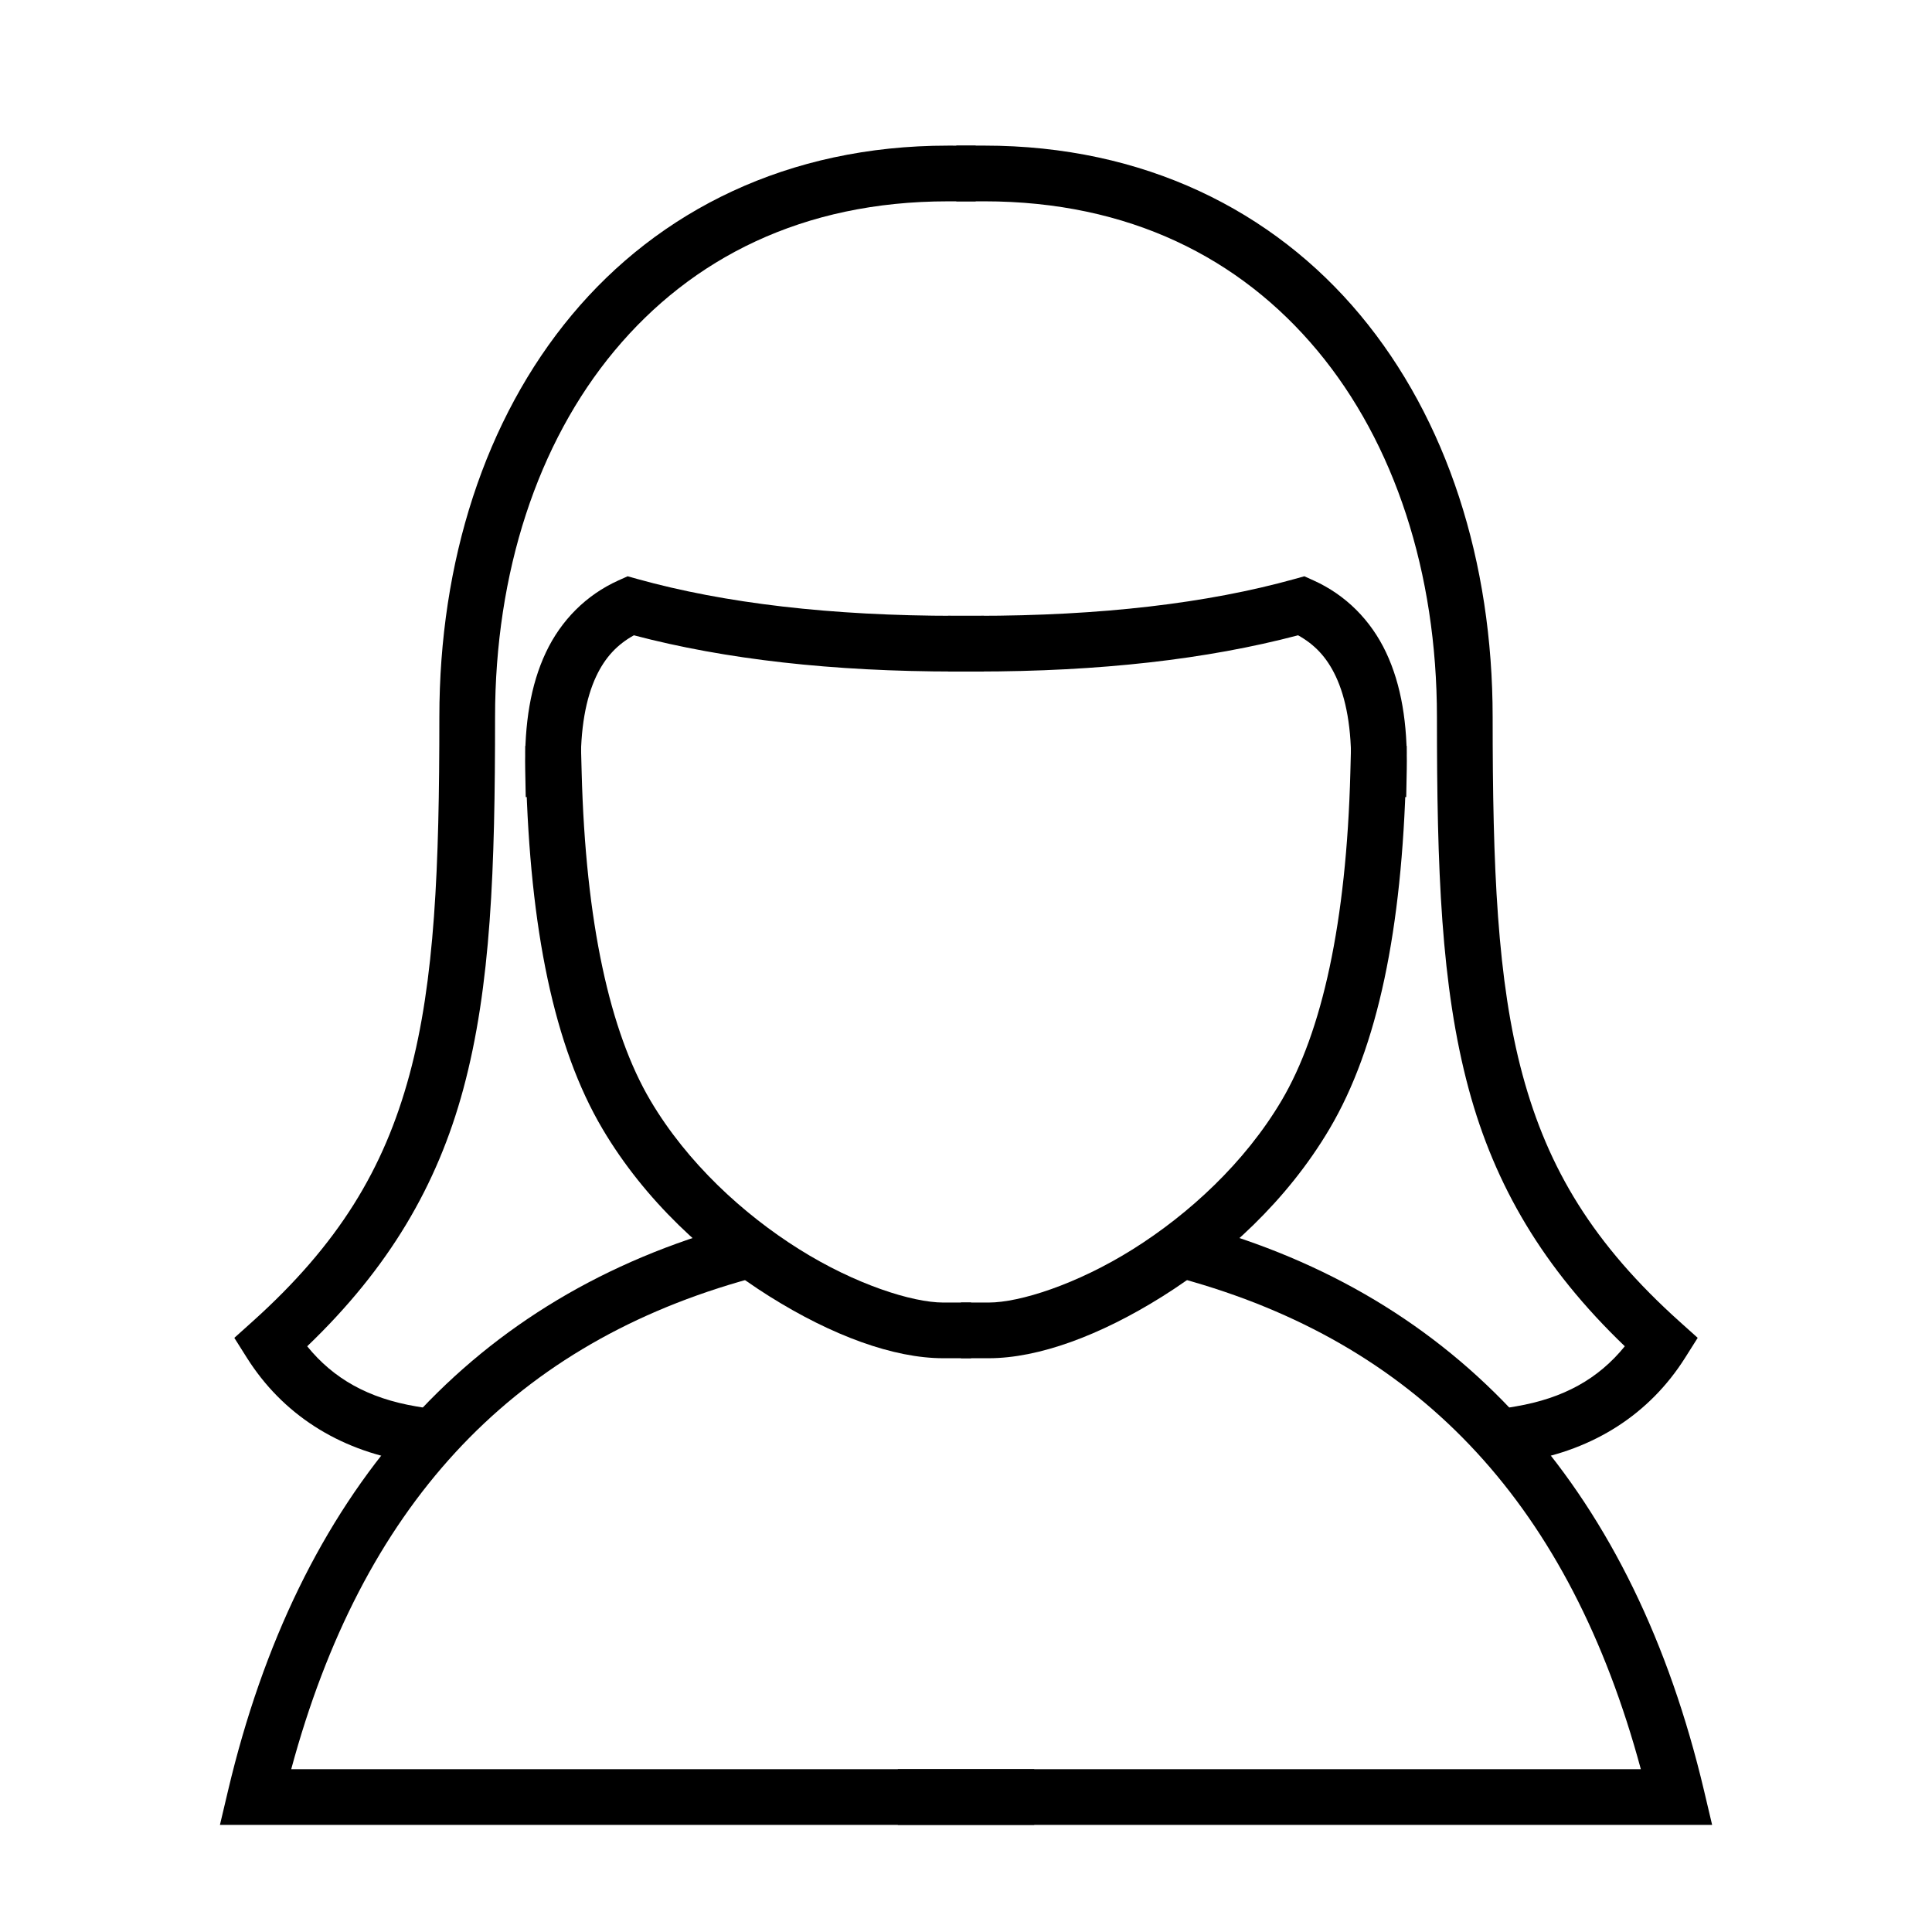
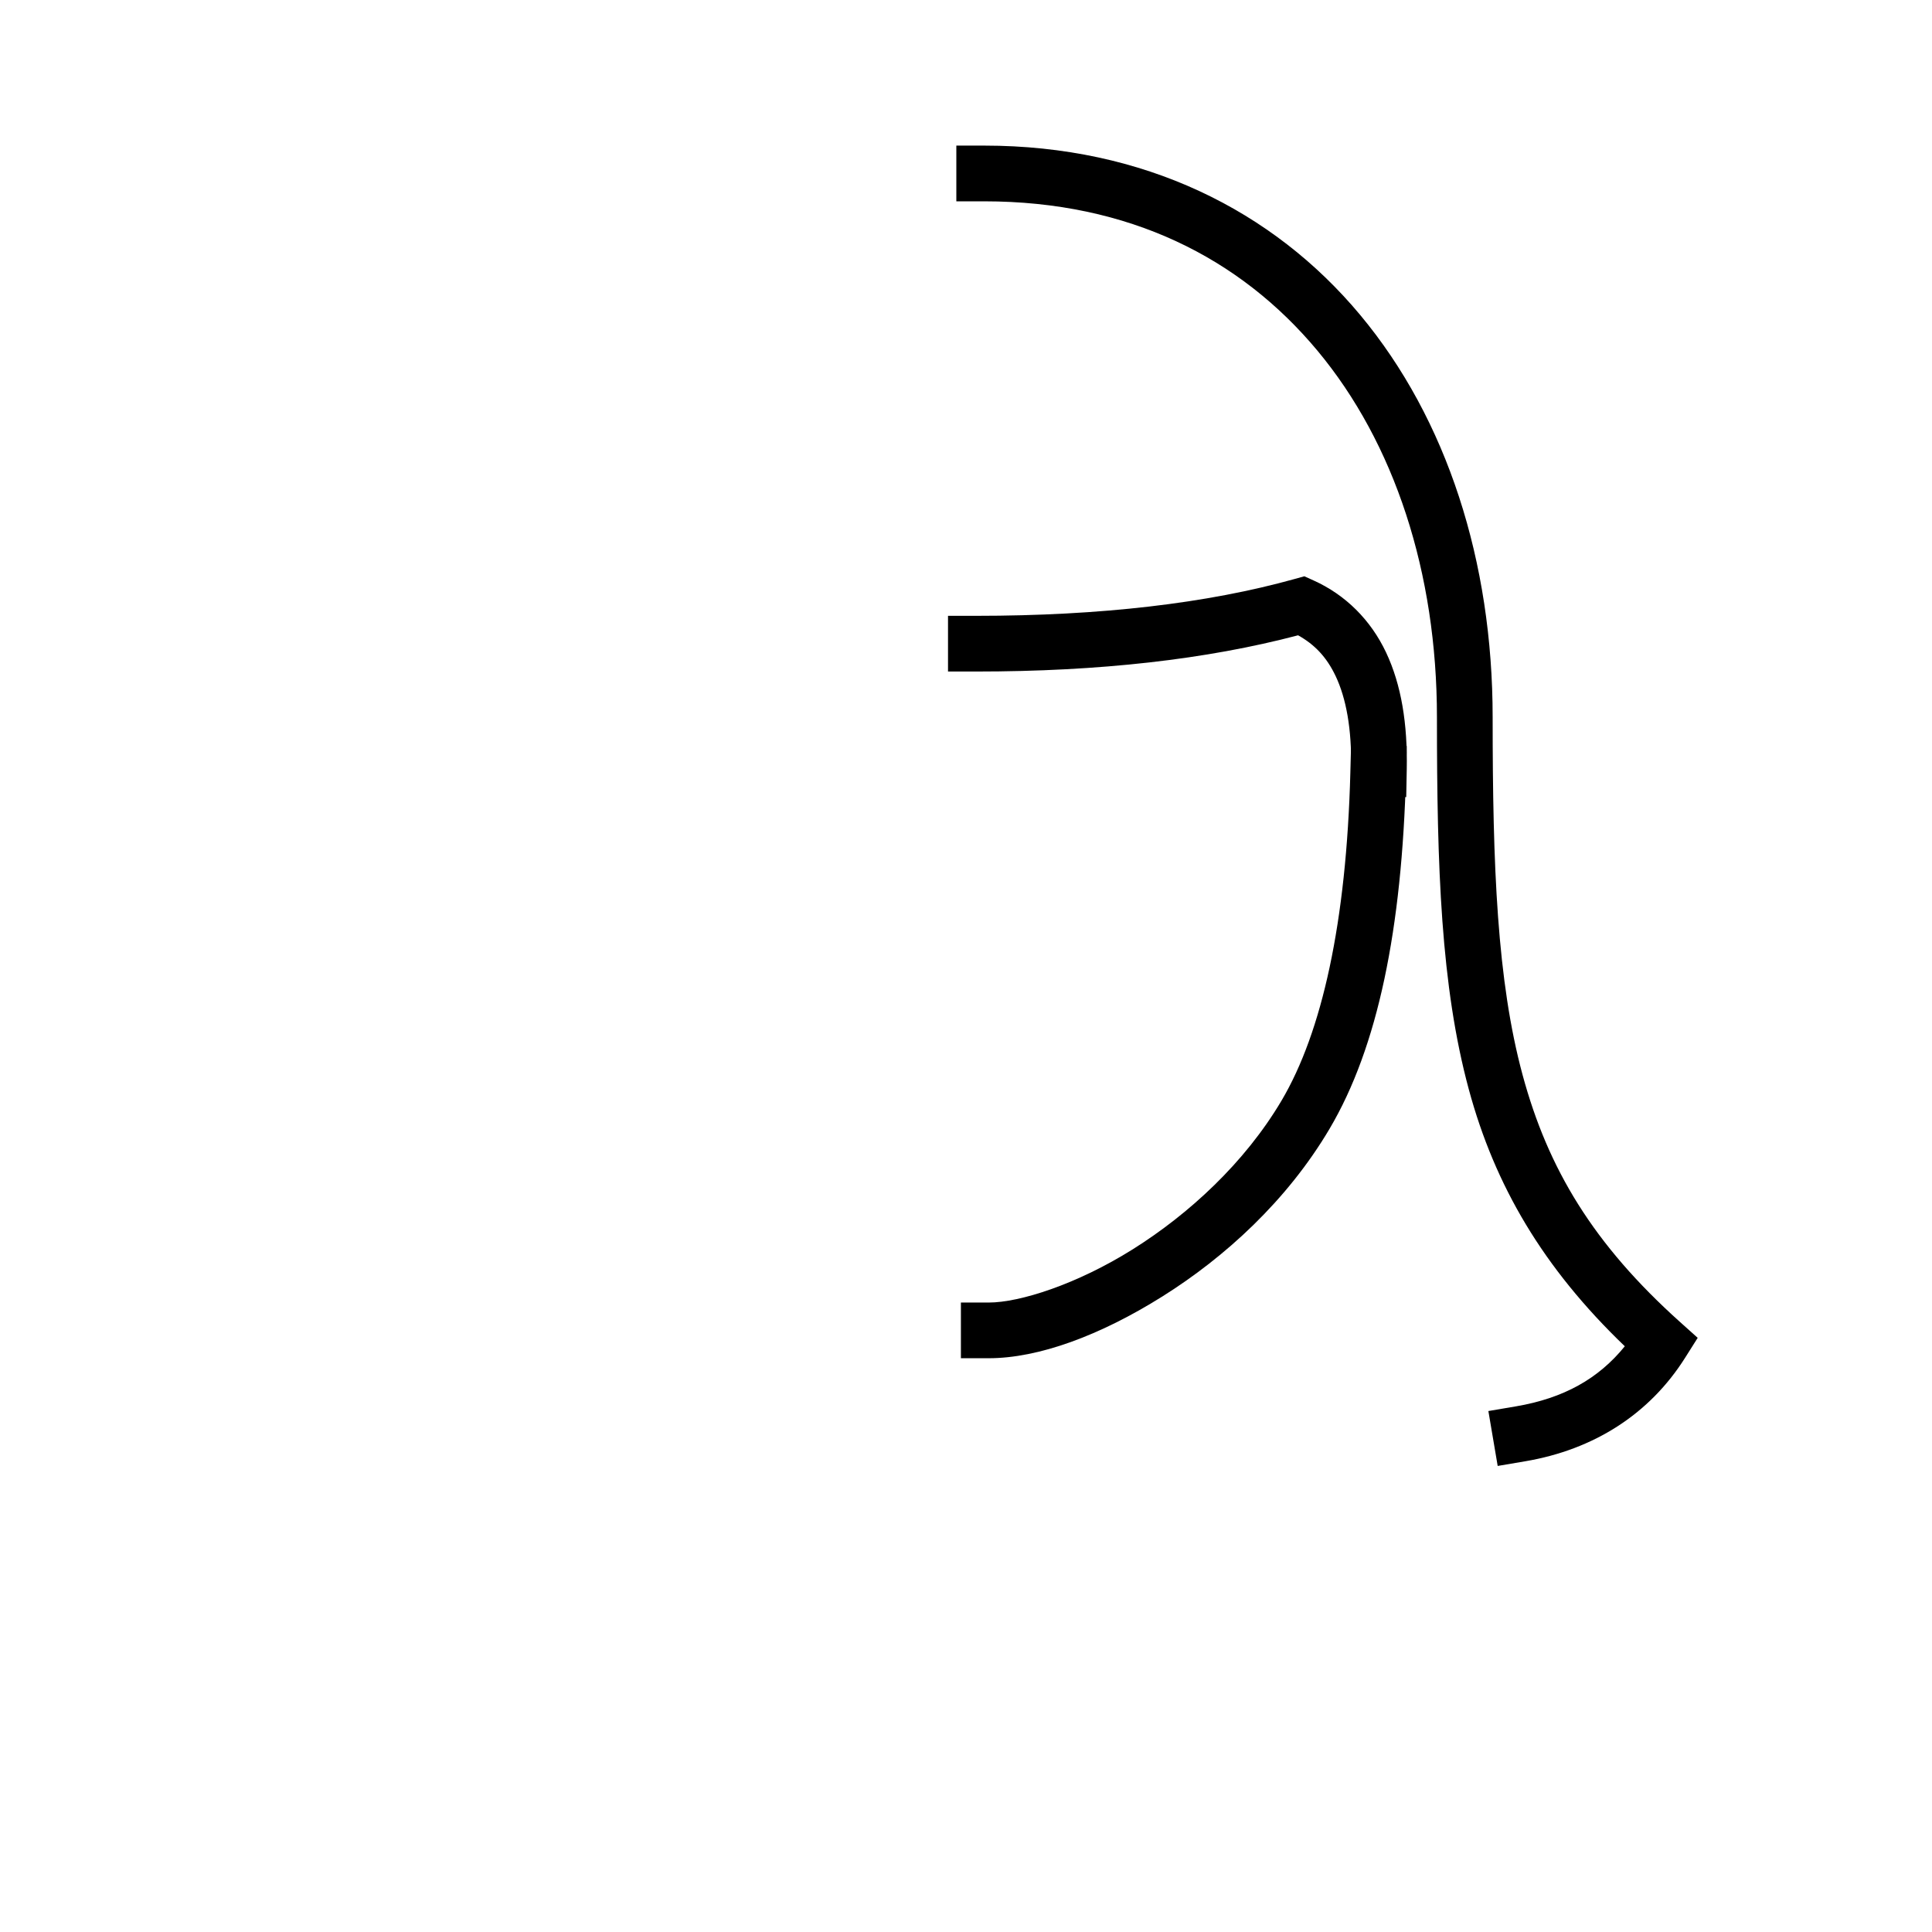
<svg xmlns="http://www.w3.org/2000/svg" fill="#000000" width="800px" height="800px" version="1.1" viewBox="144 144 512 512">
  <g>
-     <path d="m342.93 467.44-7.086 2.055c-68.422 19.836-112.86 70.605-131.41 149.04l-2.148 9.078h215.79v-14.758h-196.9c18.719-69.328 57.719-111.48 118.79-129.19l7.09-2.055z" />
-     <path d="m457.07 467.44-4.109 14.176 7.09 2.055c61.066 17.703 100.07 59.859 118.79 129.19h-196.9v14.758h215.79l-2.144-9.078c-18.555-78.438-62.996-129.21-131.41-149.04z" />
-     <path d="m297.95 341.3-14.754 0.387 0.191 7.375c1.066 41.121 7.434 72.387 20.289 94.117 11.258 19.035 27.73 34.012 44.27 44.391 16.543 10.379 32.855 16.375 46.023 16.375h7.379v-14.758h-7.379c-8.188 0-23.34-4.809-38.176-14.121-14.84-9.309-29.66-22.906-39.414-39.398-10.727-18.133-17.203-47.234-18.234-86.988z" />
-     <path d="m395.18 182.59c-42.359 0-76.59 17.227-99.645 44.883-23.055 27.652-35.102 65.391-35.102 106.6 0 39.629-1.18 69.809-7.922 94.75-6.742 24.938-18.754 44.91-41.777 65.559l-4.637 4.164 3.324 5.269c9.418 14.926 24.156 24.355 42.398 27.445l7.277 1.234 2.469-14.551-7.277-1.234c-12.648-2.144-21.887-7.305-28.879-15.93 21.66-20.777 34.457-42.609 41.352-68.105 7.402-27.379 8.434-58.699 8.434-98.602 0-38.324 11.242-72.637 31.676-97.148 20.434-24.512 49.883-39.57 88.309-39.57h7.379v-14.762z" />
-     <path d="m310.33 296.72-2.438 1.098c-8.508 3.836-15.184 10.516-19.234 19.105-4.051 8.59-5.699 18.93-5.473 30.938l0.141 7.379 14.758-0.281-0.141-7.379c-0.199-10.465 1.328-18.559 4.062-24.359 2.383-5.051 5.586-8.422 9.98-10.859 24.254 6.394 52.621 9.602 85.391 9.602h7.379v-14.762h-7.379c-33.117 0-61.305-3.309-84.473-9.762z" />
    <path d="m502.05 341.3-0.191 7.379c-1.035 39.754-7.512 68.855-18.234 86.988-9.758 16.492-24.578 30.09-39.414 39.398-14.84 9.312-29.992 14.121-38.18 14.121h-7.379v14.758h7.379c13.168 0 29.48-5.996 46.023-16.375 16.543-10.379 33.012-25.355 44.273-44.391 12.855-21.73 19.219-52.996 20.285-94.117l0.191-7.375z" />
    <path d="m397.44 182.59v14.762h7.379c38.426 0 67.875 15.059 88.309 39.57s31.676 58.824 31.676 97.148c0 39.902 1.035 71.223 8.438 98.602 6.891 25.496 19.688 47.328 41.348 68.105-6.992 8.625-16.23 13.785-28.879 15.93l-7.277 1.234 2.469 14.551 7.277-1.234c18.242-3.09 32.98-12.52 42.398-27.445l3.328-5.269-4.641-4.164c-23.023-20.648-35.035-40.621-41.777-65.559-6.742-24.941-7.922-55.121-7.922-94.75 0-41.207-12.047-78.945-35.102-106.6-23.051-27.656-57.285-44.883-99.645-44.883z" />
    <path d="m489.66 296.72-2.574 0.719c-23.168 6.453-51.352 9.762-84.469 9.762h-7.383v14.762h7.383c32.77 0 61.133-3.207 85.387-9.602 4.394 2.438 7.598 5.809 9.98 10.859 2.734 5.801 4.266 13.895 4.062 24.359l-0.141 7.379 14.758 0.281 0.141-7.379c0.23-12.008-1.422-22.348-5.473-30.938-4.051-8.59-10.723-15.27-19.234-19.105z" />
  </g>
</svg>